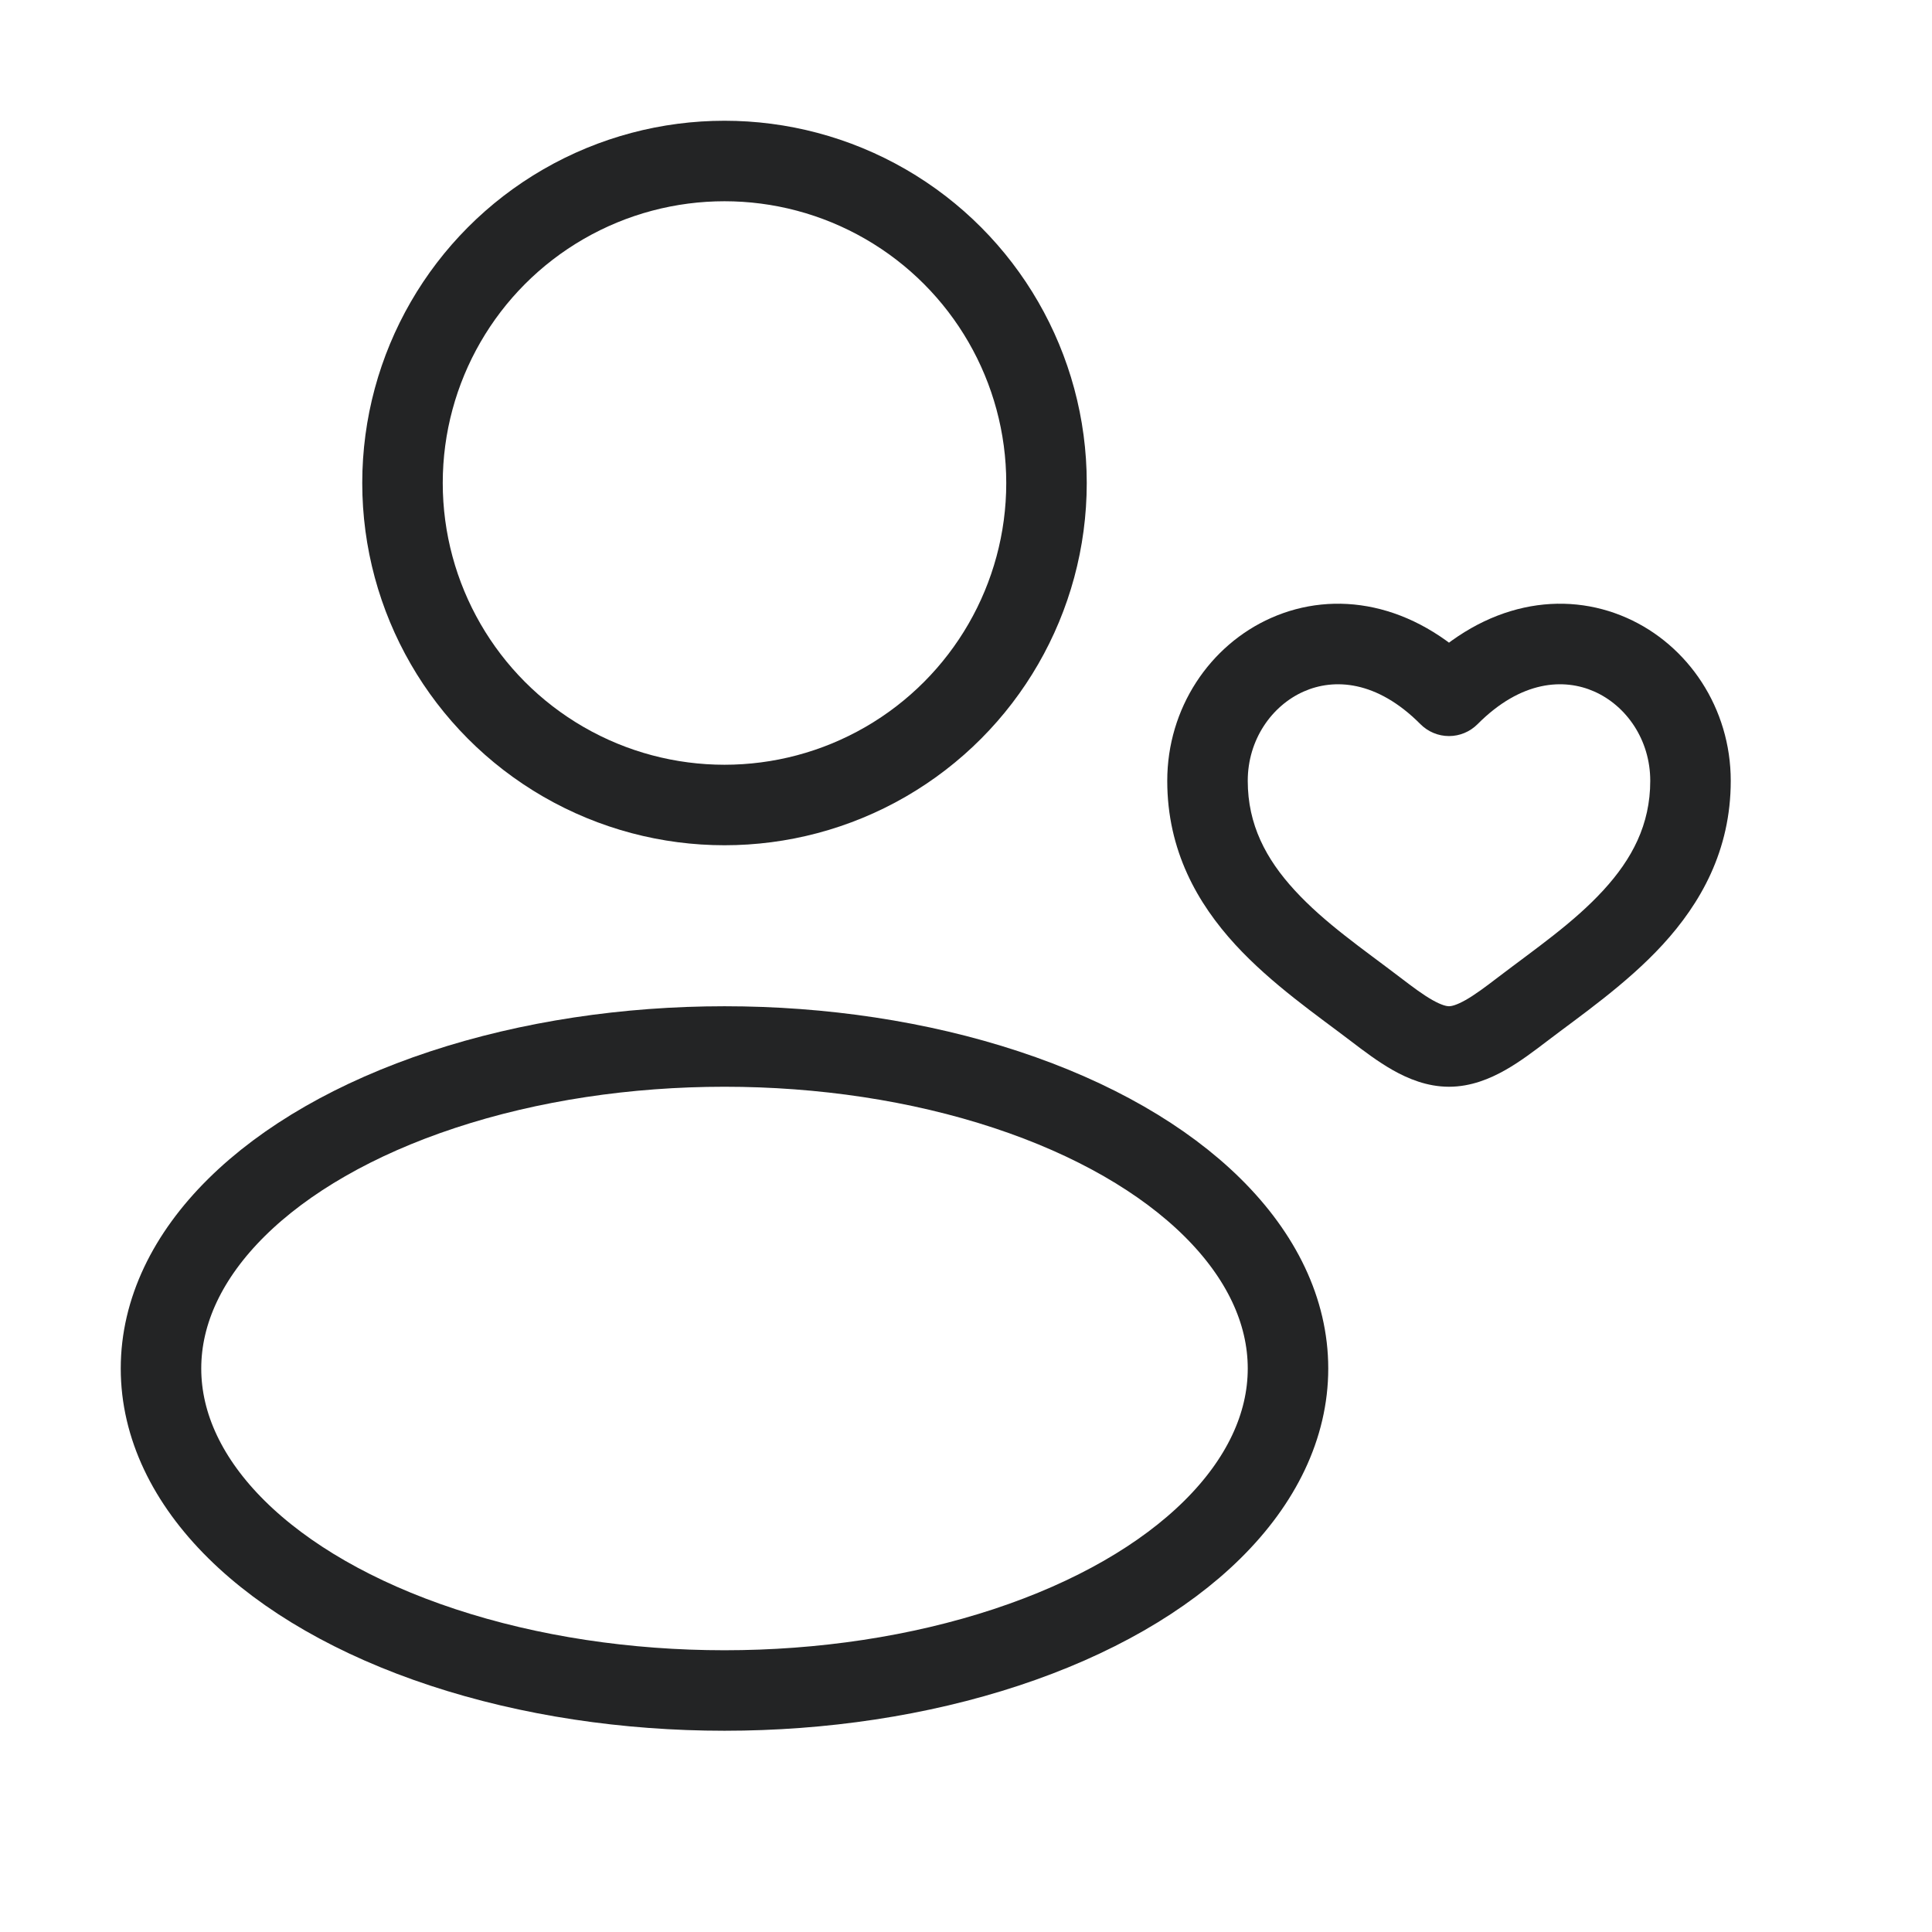
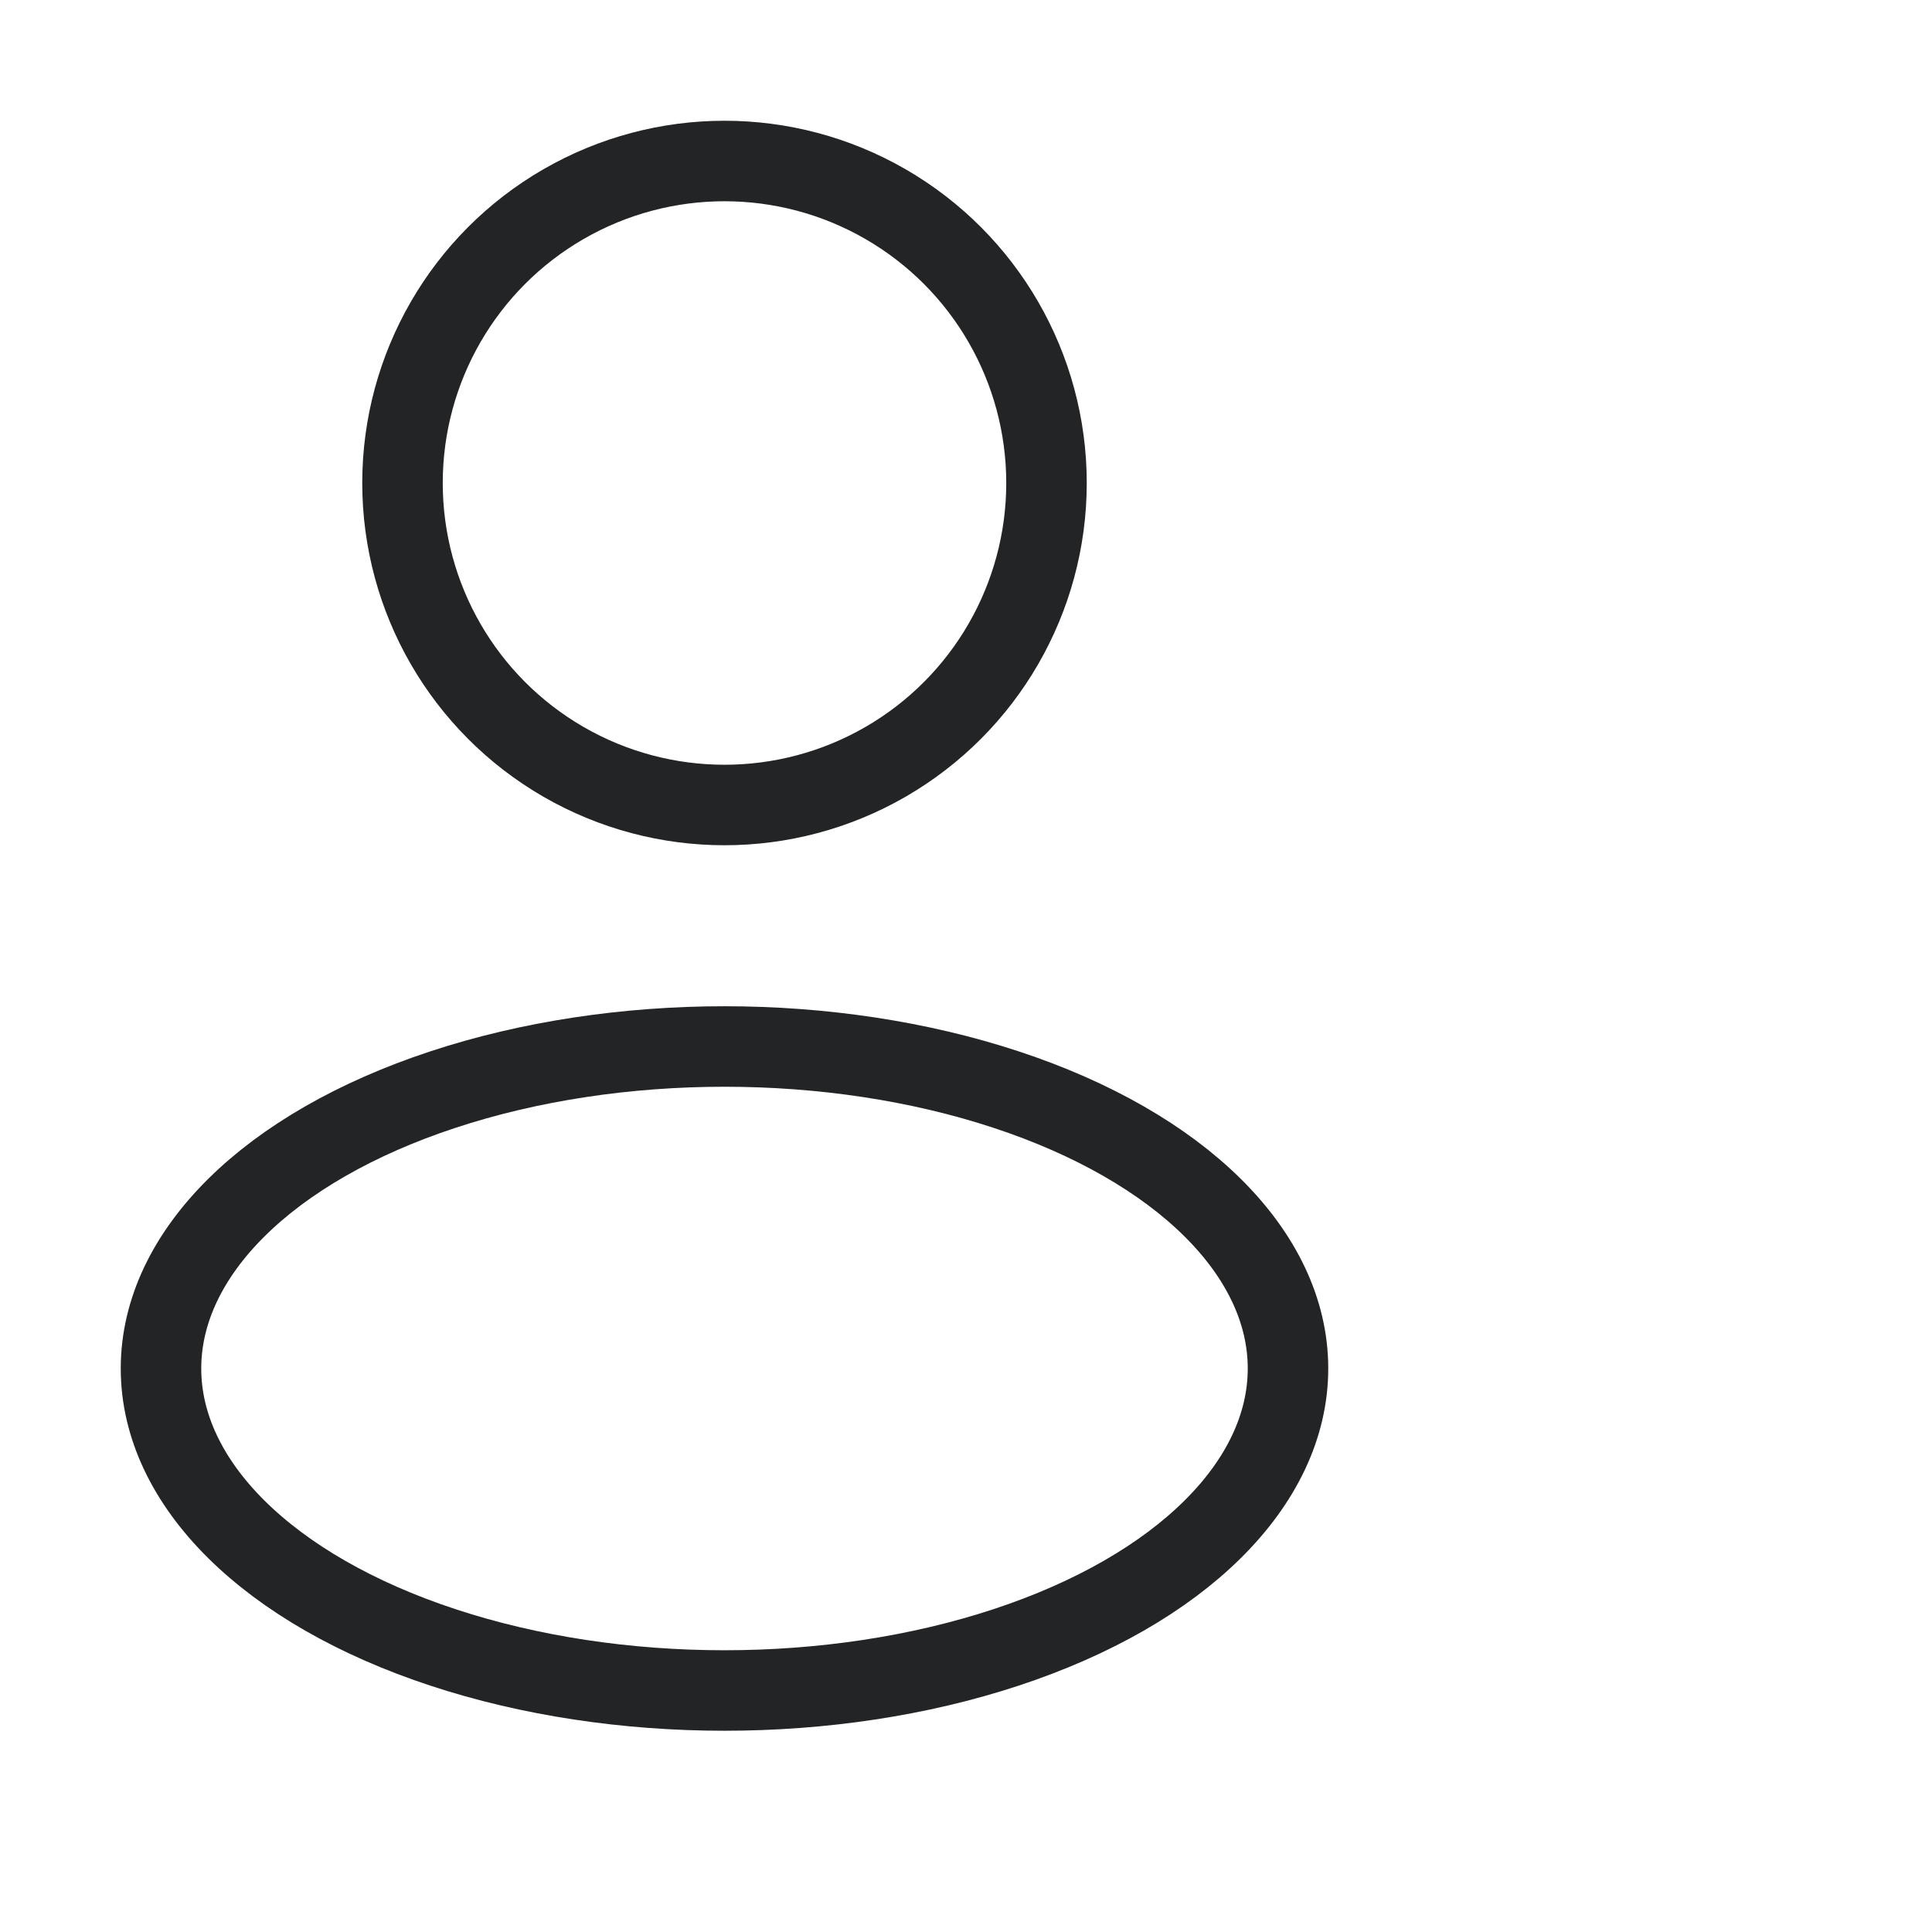
<svg xmlns="http://www.w3.org/2000/svg" width="72" height="72" viewBox="0 0 72 72" fill="none">
  <circle cx="27" cy="18" r="12" stroke="#232425" stroke-width="3" />
  <ellipse cx="27" cy="51" rx="21" ry="12" stroke="#232425" stroke-width="3" />
-   <path d="M51.266 37.615L52.176 36.423L51.266 37.615ZM54 25.931L52.936 26.988C53.218 27.271 53.601 27.431 54 27.431C54.399 27.431 54.782 27.271 55.064 26.988L54 25.931ZM56.734 37.615L55.824 36.423L56.734 37.615ZM51.266 37.615L52.176 36.423C50.761 35.344 49.363 34.393 48.245 33.174C47.179 32.012 46.5 30.733 46.5 29.099H45H43.5C43.5 31.702 44.63 33.671 46.034 35.202C47.387 36.677 49.122 37.866 50.355 38.808L51.266 37.615ZM45 29.099H46.5C46.5 27.569 47.392 26.299 48.588 25.77C49.702 25.277 51.3 25.342 52.936 26.988L54 25.931L55.064 24.873C52.65 22.445 49.748 21.976 47.374 23.027C45.083 24.041 43.5 26.392 43.5 29.099H45ZM51.266 37.615L50.355 38.808C50.809 39.154 51.348 39.565 51.907 39.881C52.467 40.197 53.181 40.5 54 40.5V39V37.5C53.919 37.5 53.733 37.467 53.384 37.27C53.034 37.072 52.656 36.79 52.176 36.423L51.266 37.615ZM56.734 37.615L57.645 38.808C58.878 37.866 60.613 36.677 61.966 35.202C63.37 33.671 64.5 31.702 64.5 29.099H63H61.5C61.5 30.733 60.821 32.012 59.755 33.174C58.637 34.393 57.239 35.344 55.824 36.423L56.734 37.615ZM63 29.099H64.5C64.5 26.392 62.917 24.041 60.626 23.027C58.252 21.976 55.35 22.445 52.936 24.873L54 25.931L55.064 26.988C56.7 25.342 58.298 25.277 59.412 25.77C60.608 26.299 61.5 27.569 61.5 29.099H63ZM56.734 37.615L55.824 36.423C55.344 36.79 54.966 37.072 54.616 37.27C54.267 37.467 54.081 37.5 54 37.5V39V40.5C54.819 40.5 55.533 40.197 56.093 39.881C56.652 39.565 57.191 39.154 57.645 38.808L56.734 37.615Z" fill="#232425" />
</svg>